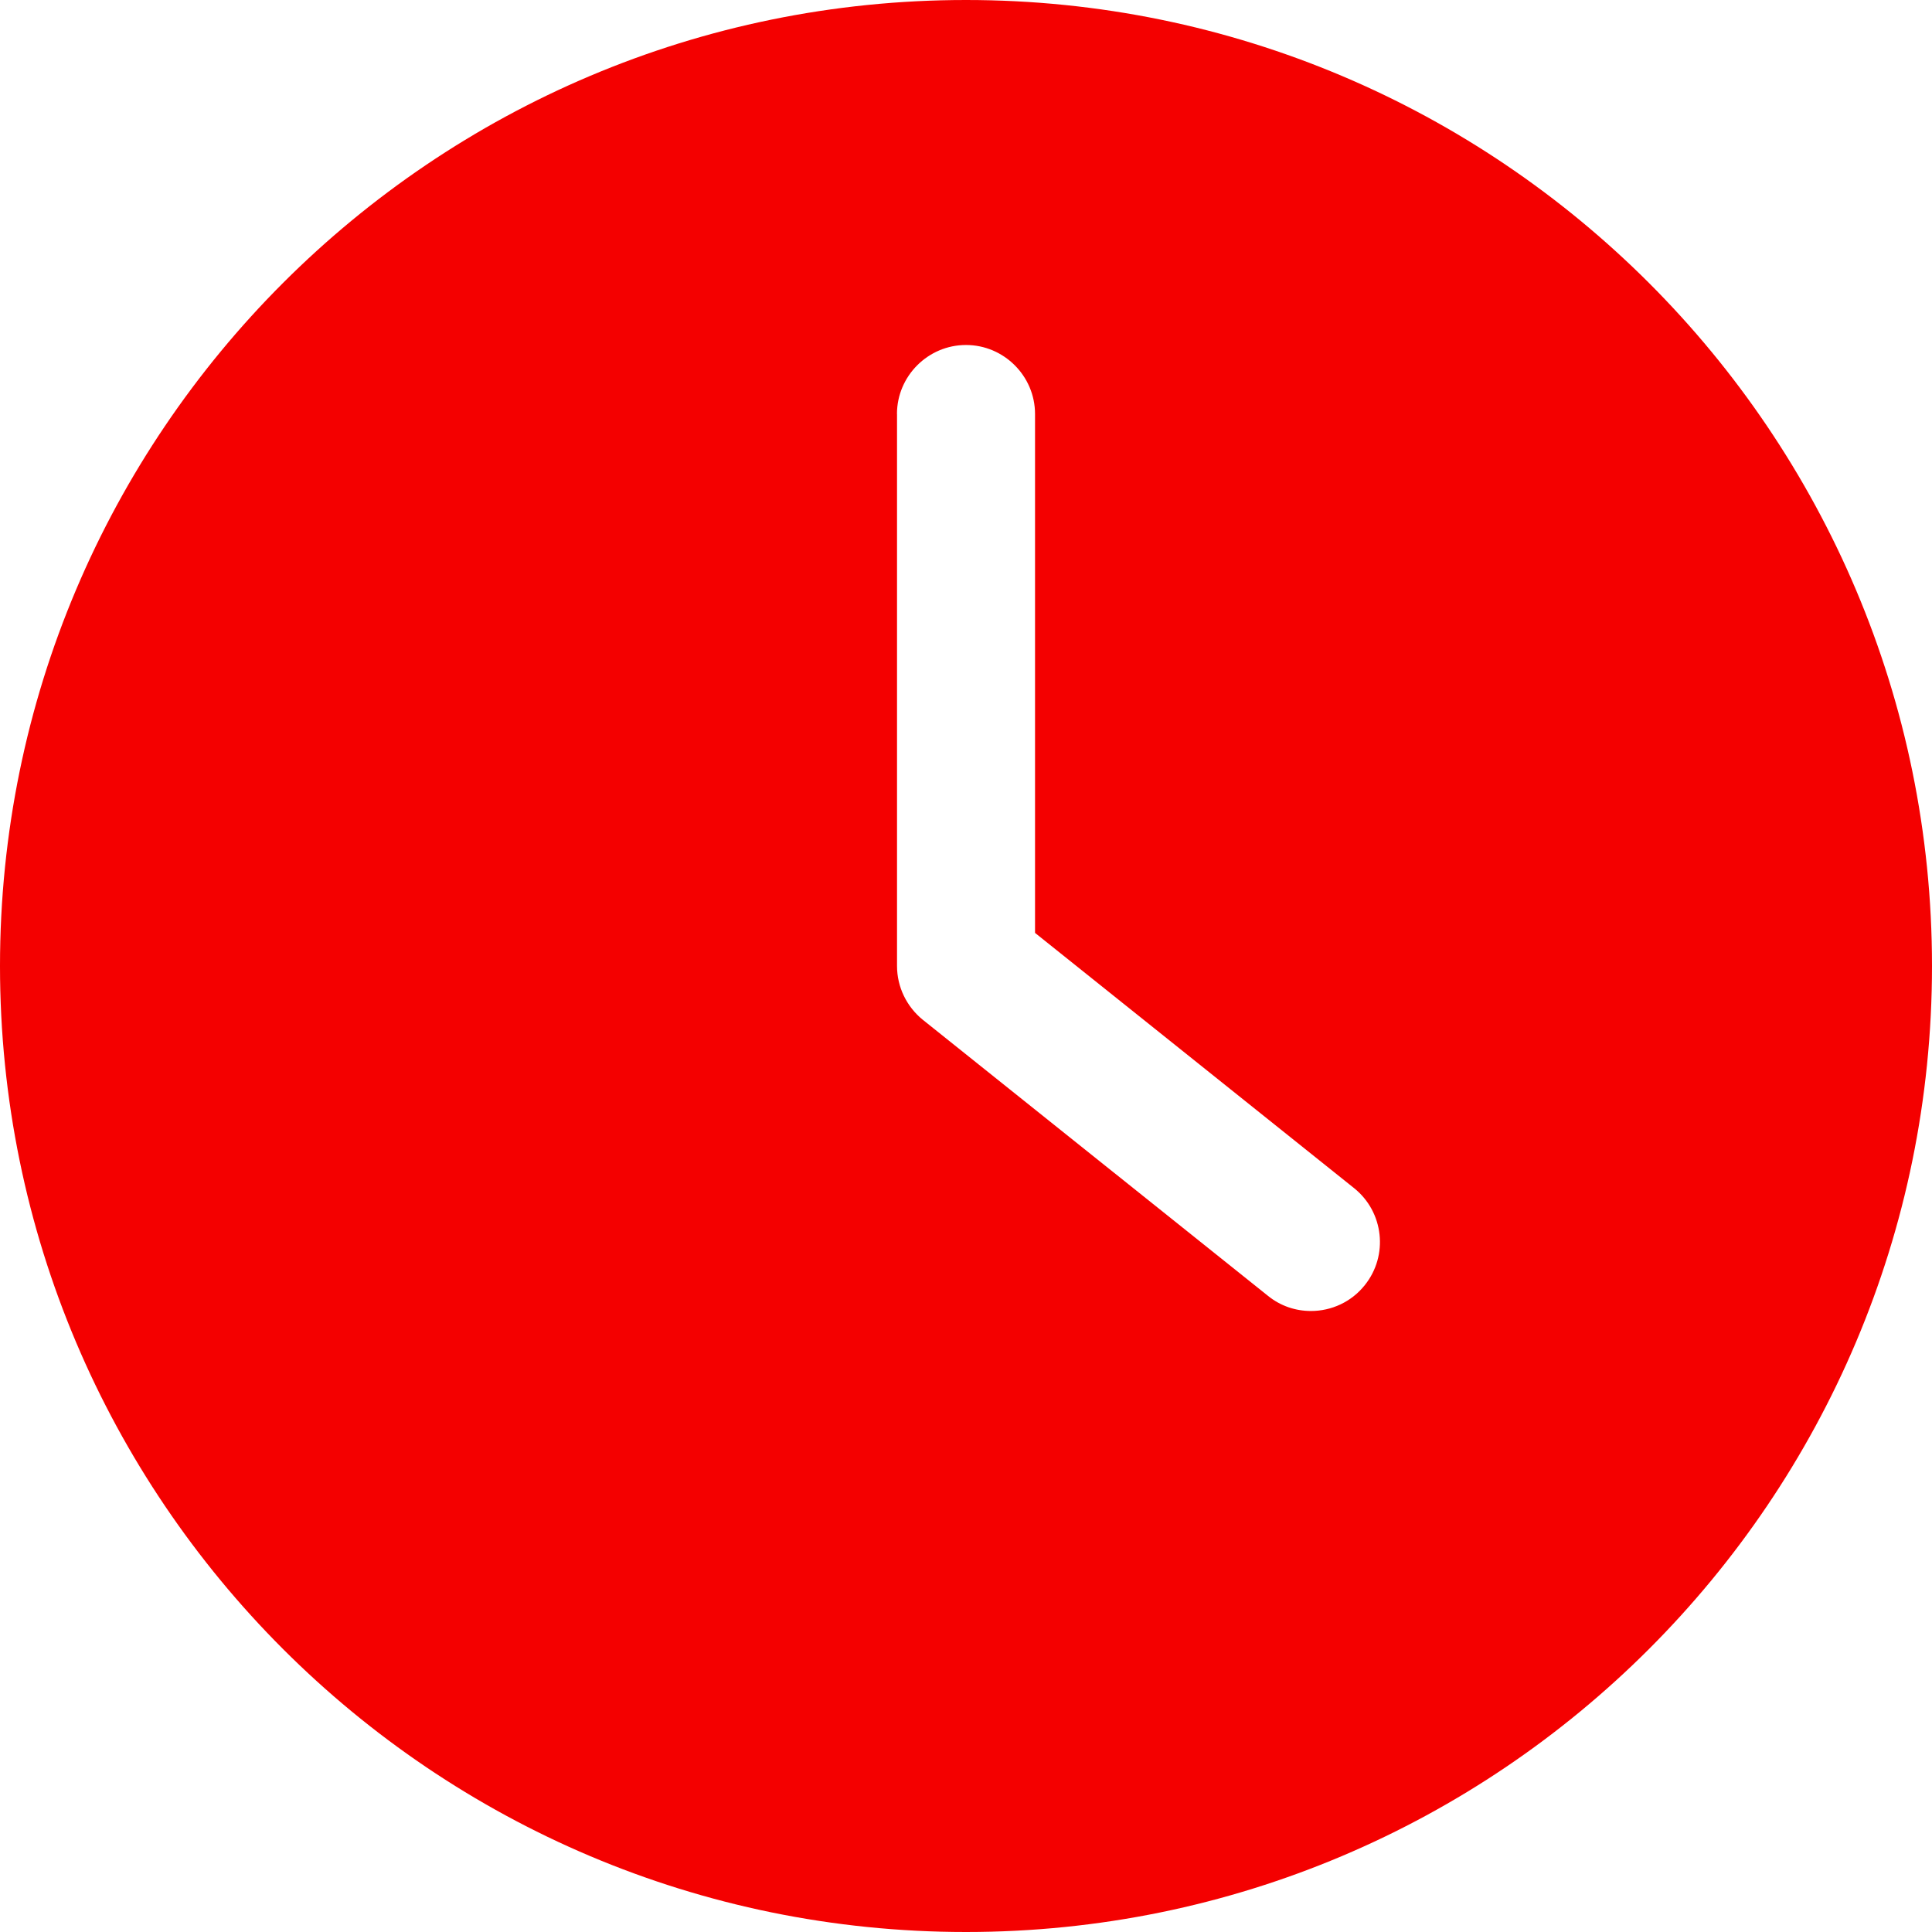
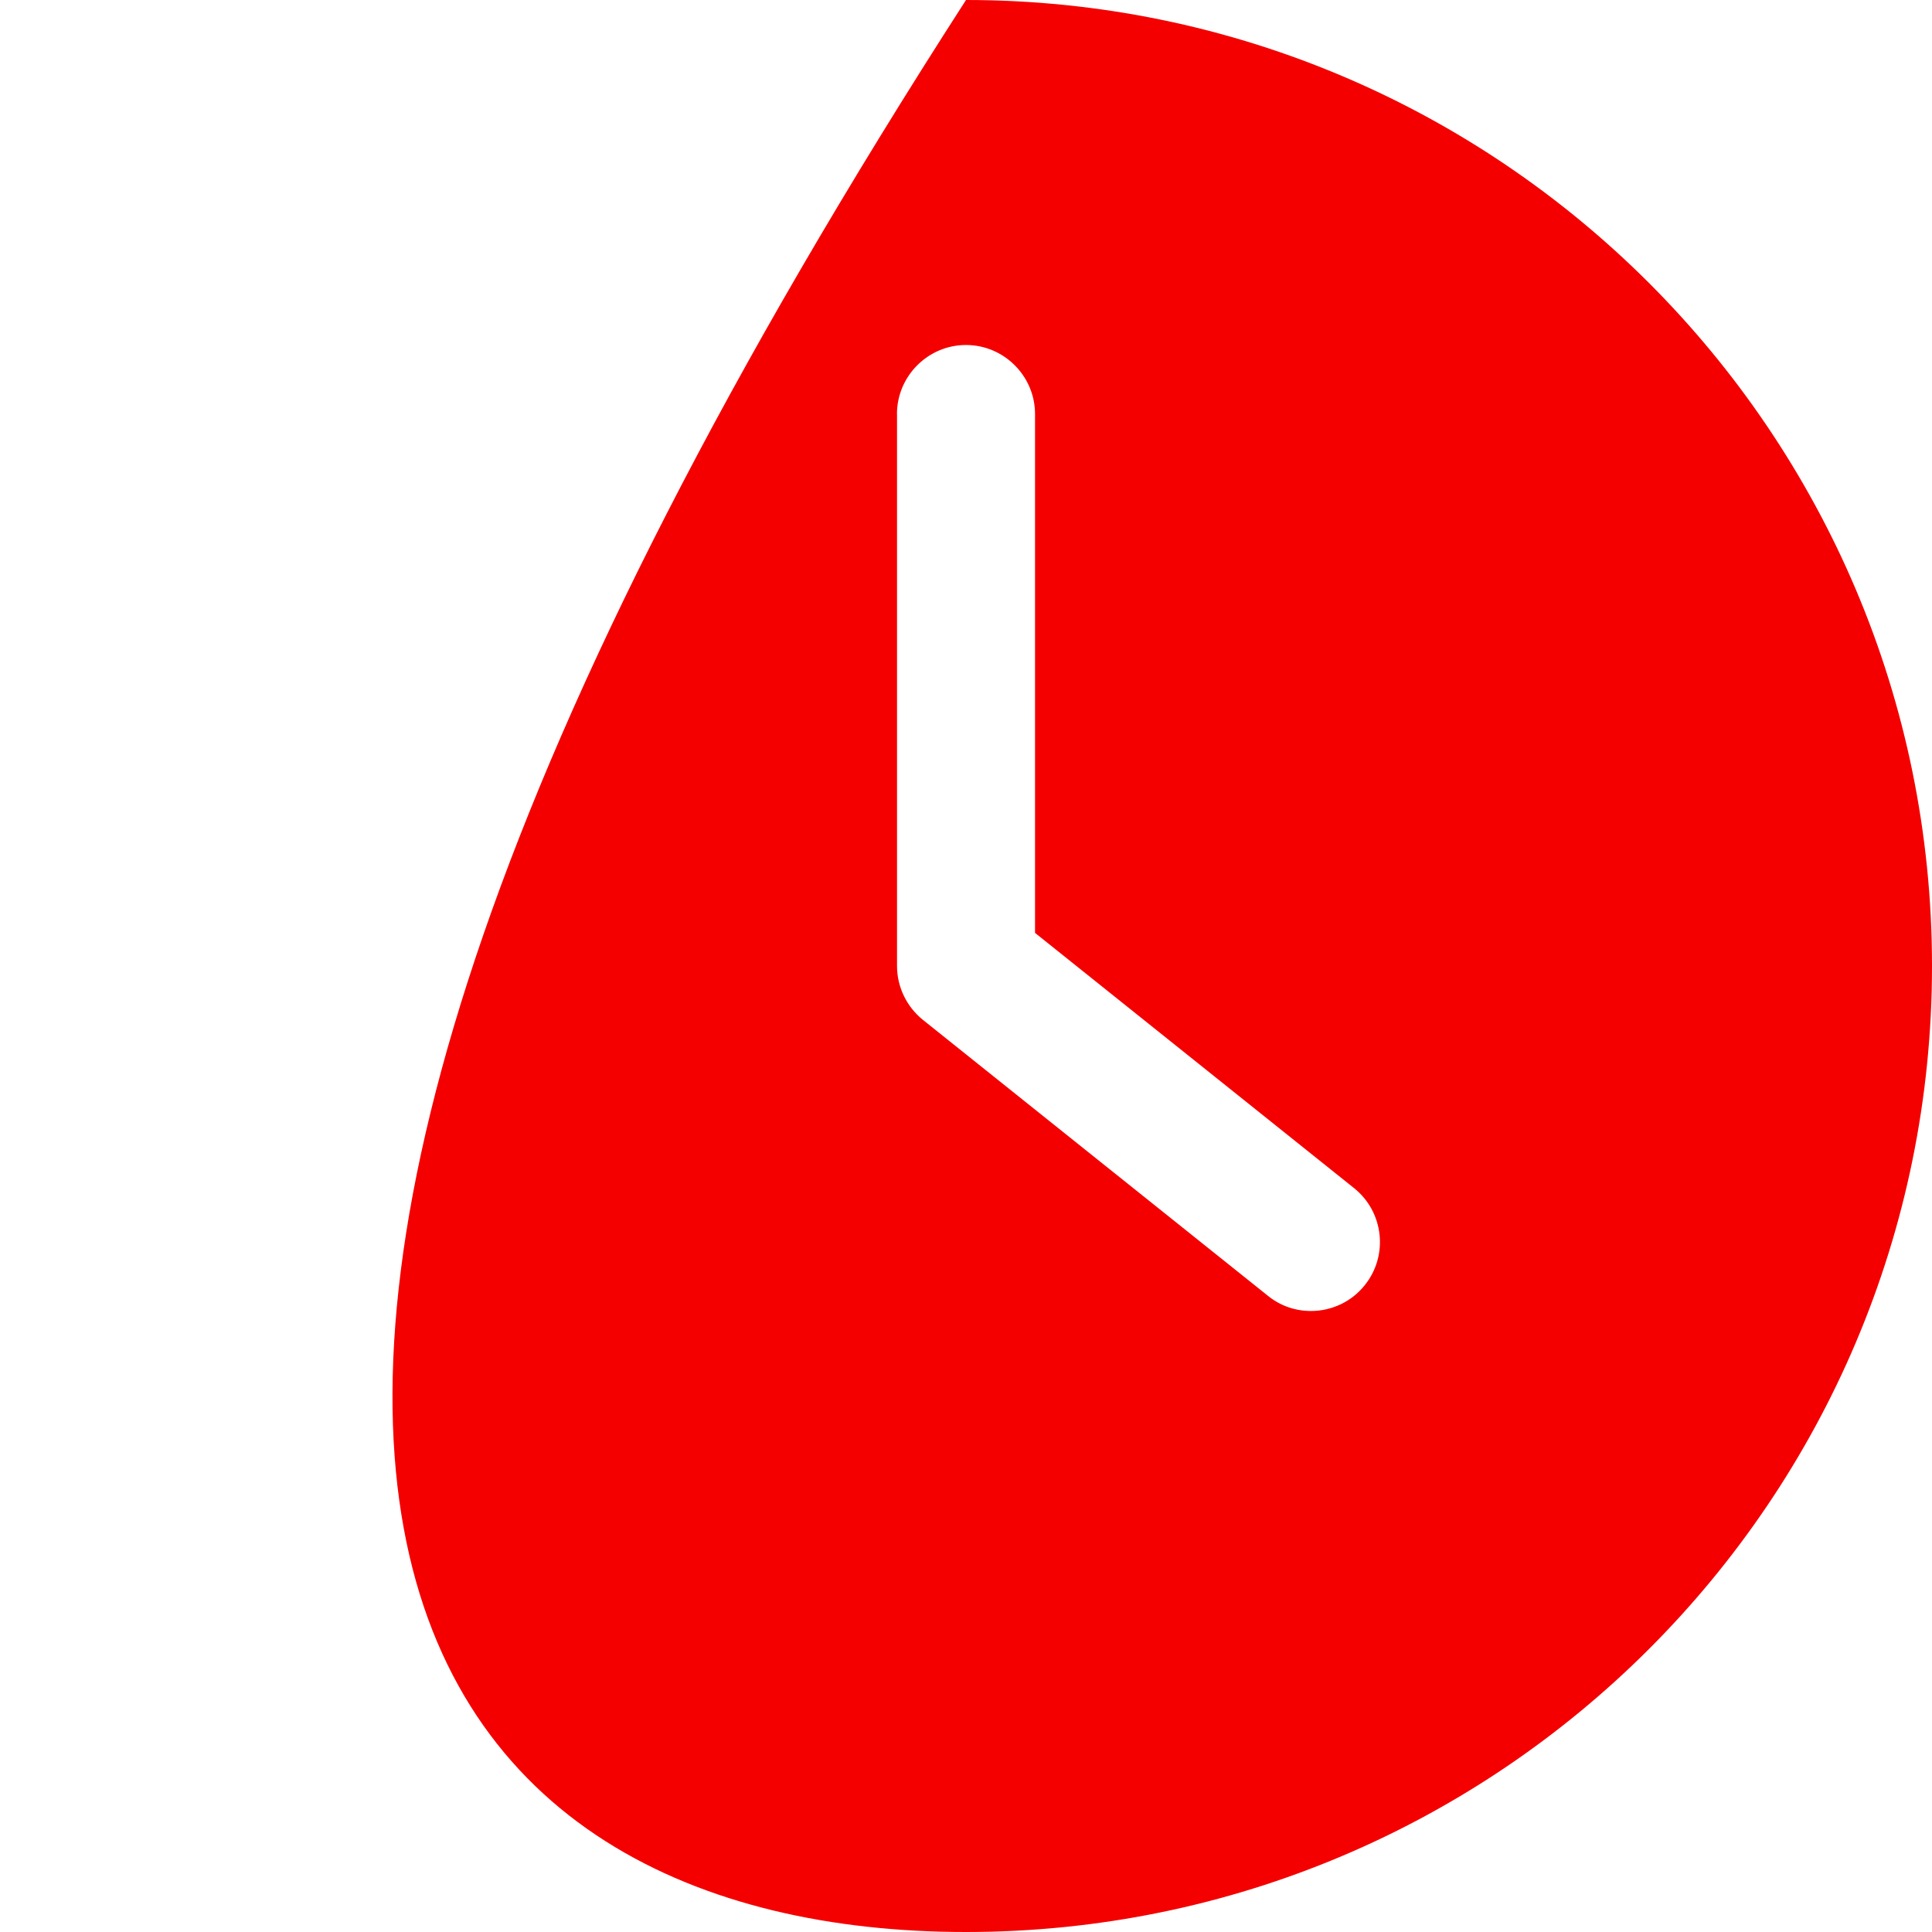
<svg xmlns="http://www.w3.org/2000/svg" width="30" height="30" viewBox="0 0 30 30" fill="none">
-   <path d="M15 30C23.282 30 30 23.282 30 15C30 6.718 23.282 0 15 0C6.718 0 0 6.718 0 15C0 23.282 6.718 30 15 30ZM13.928 6.429C13.928 5.839 14.411 5.357 15 5.357C15.589 5.357 16.072 5.839 16.072 6.429V14.486L21.027 18.45C21.488 18.82 21.562 19.495 21.193 19.955C20.984 20.218 20.673 20.357 20.357 20.357C20.121 20.357 19.886 20.282 19.688 20.121L14.33 15.836C14.079 15.632 13.929 15.327 13.929 15V6.429H13.928Z" fill="#F40000" />
+   <path d="M15 30C23.282 30 30 23.282 30 15C30 6.718 23.282 0 15 0C0 23.282 6.718 30 15 30ZM13.928 6.429C13.928 5.839 14.411 5.357 15 5.357C15.589 5.357 16.072 5.839 16.072 6.429V14.486L21.027 18.45C21.488 18.82 21.562 19.495 21.193 19.955C20.984 20.218 20.673 20.357 20.357 20.357C20.121 20.357 19.886 20.282 19.688 20.121L14.33 15.836C14.079 15.632 13.929 15.327 13.929 15V6.429H13.928Z" fill="#F40000" />
</svg>